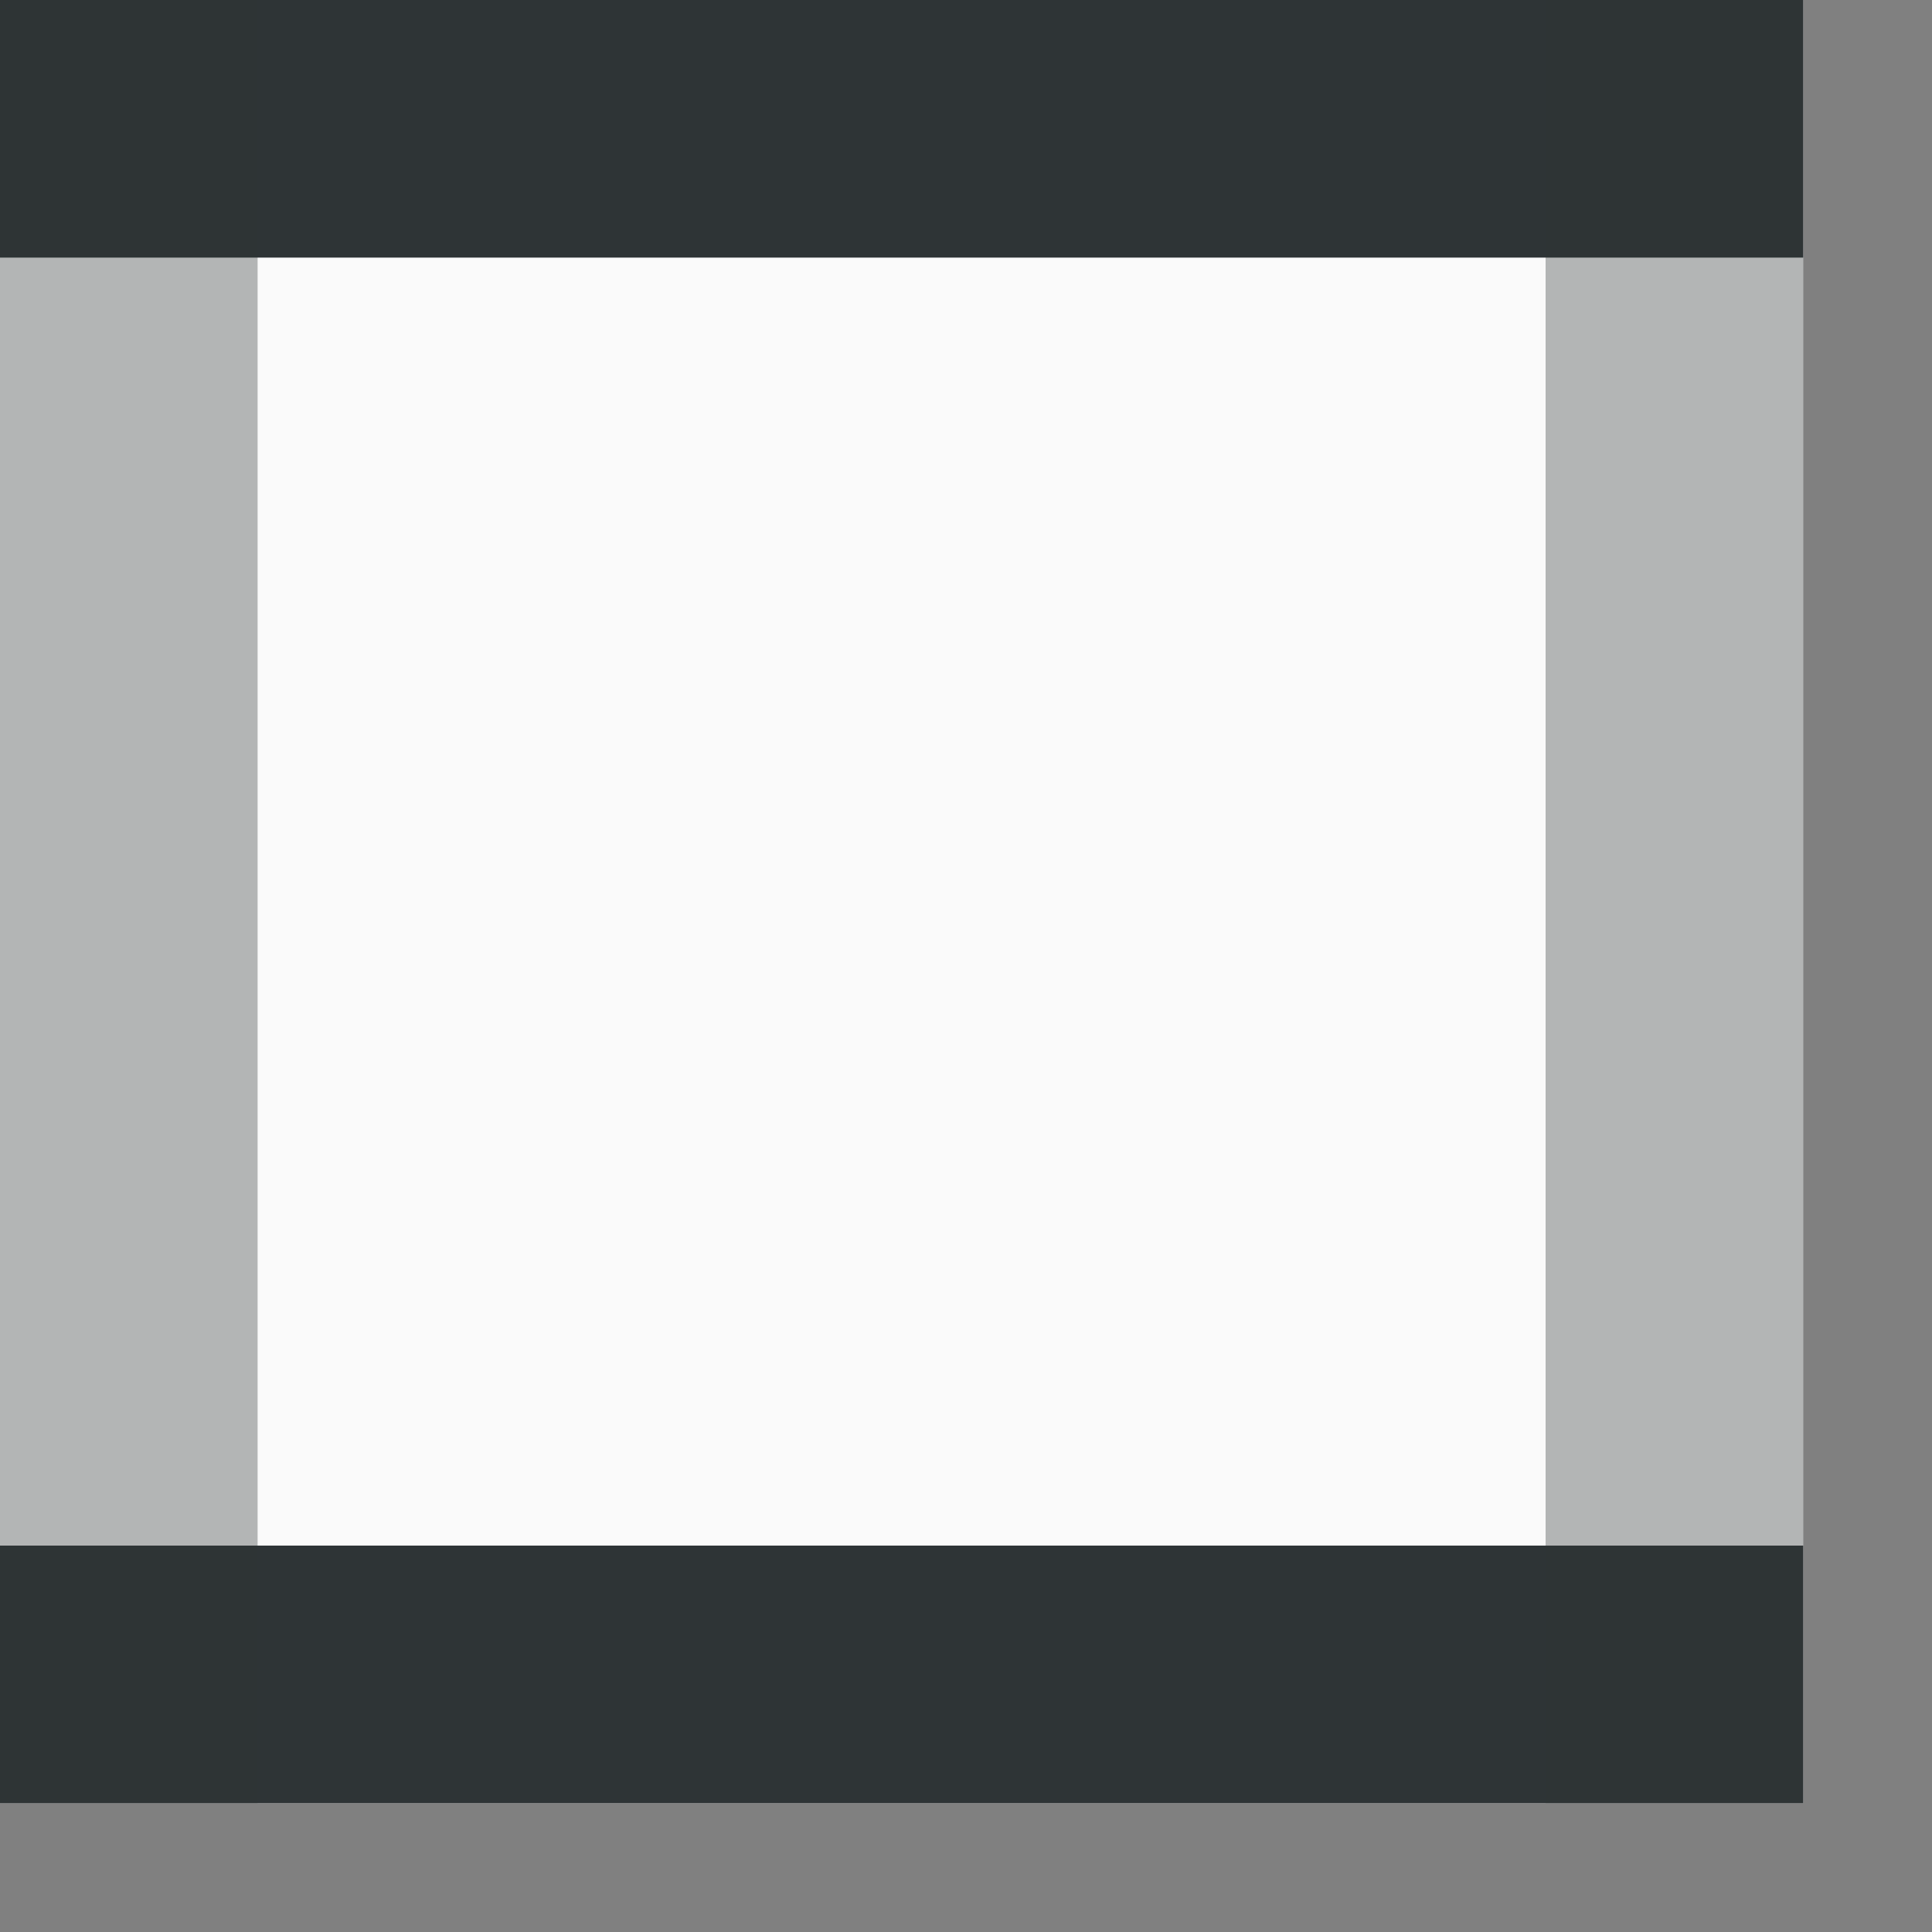
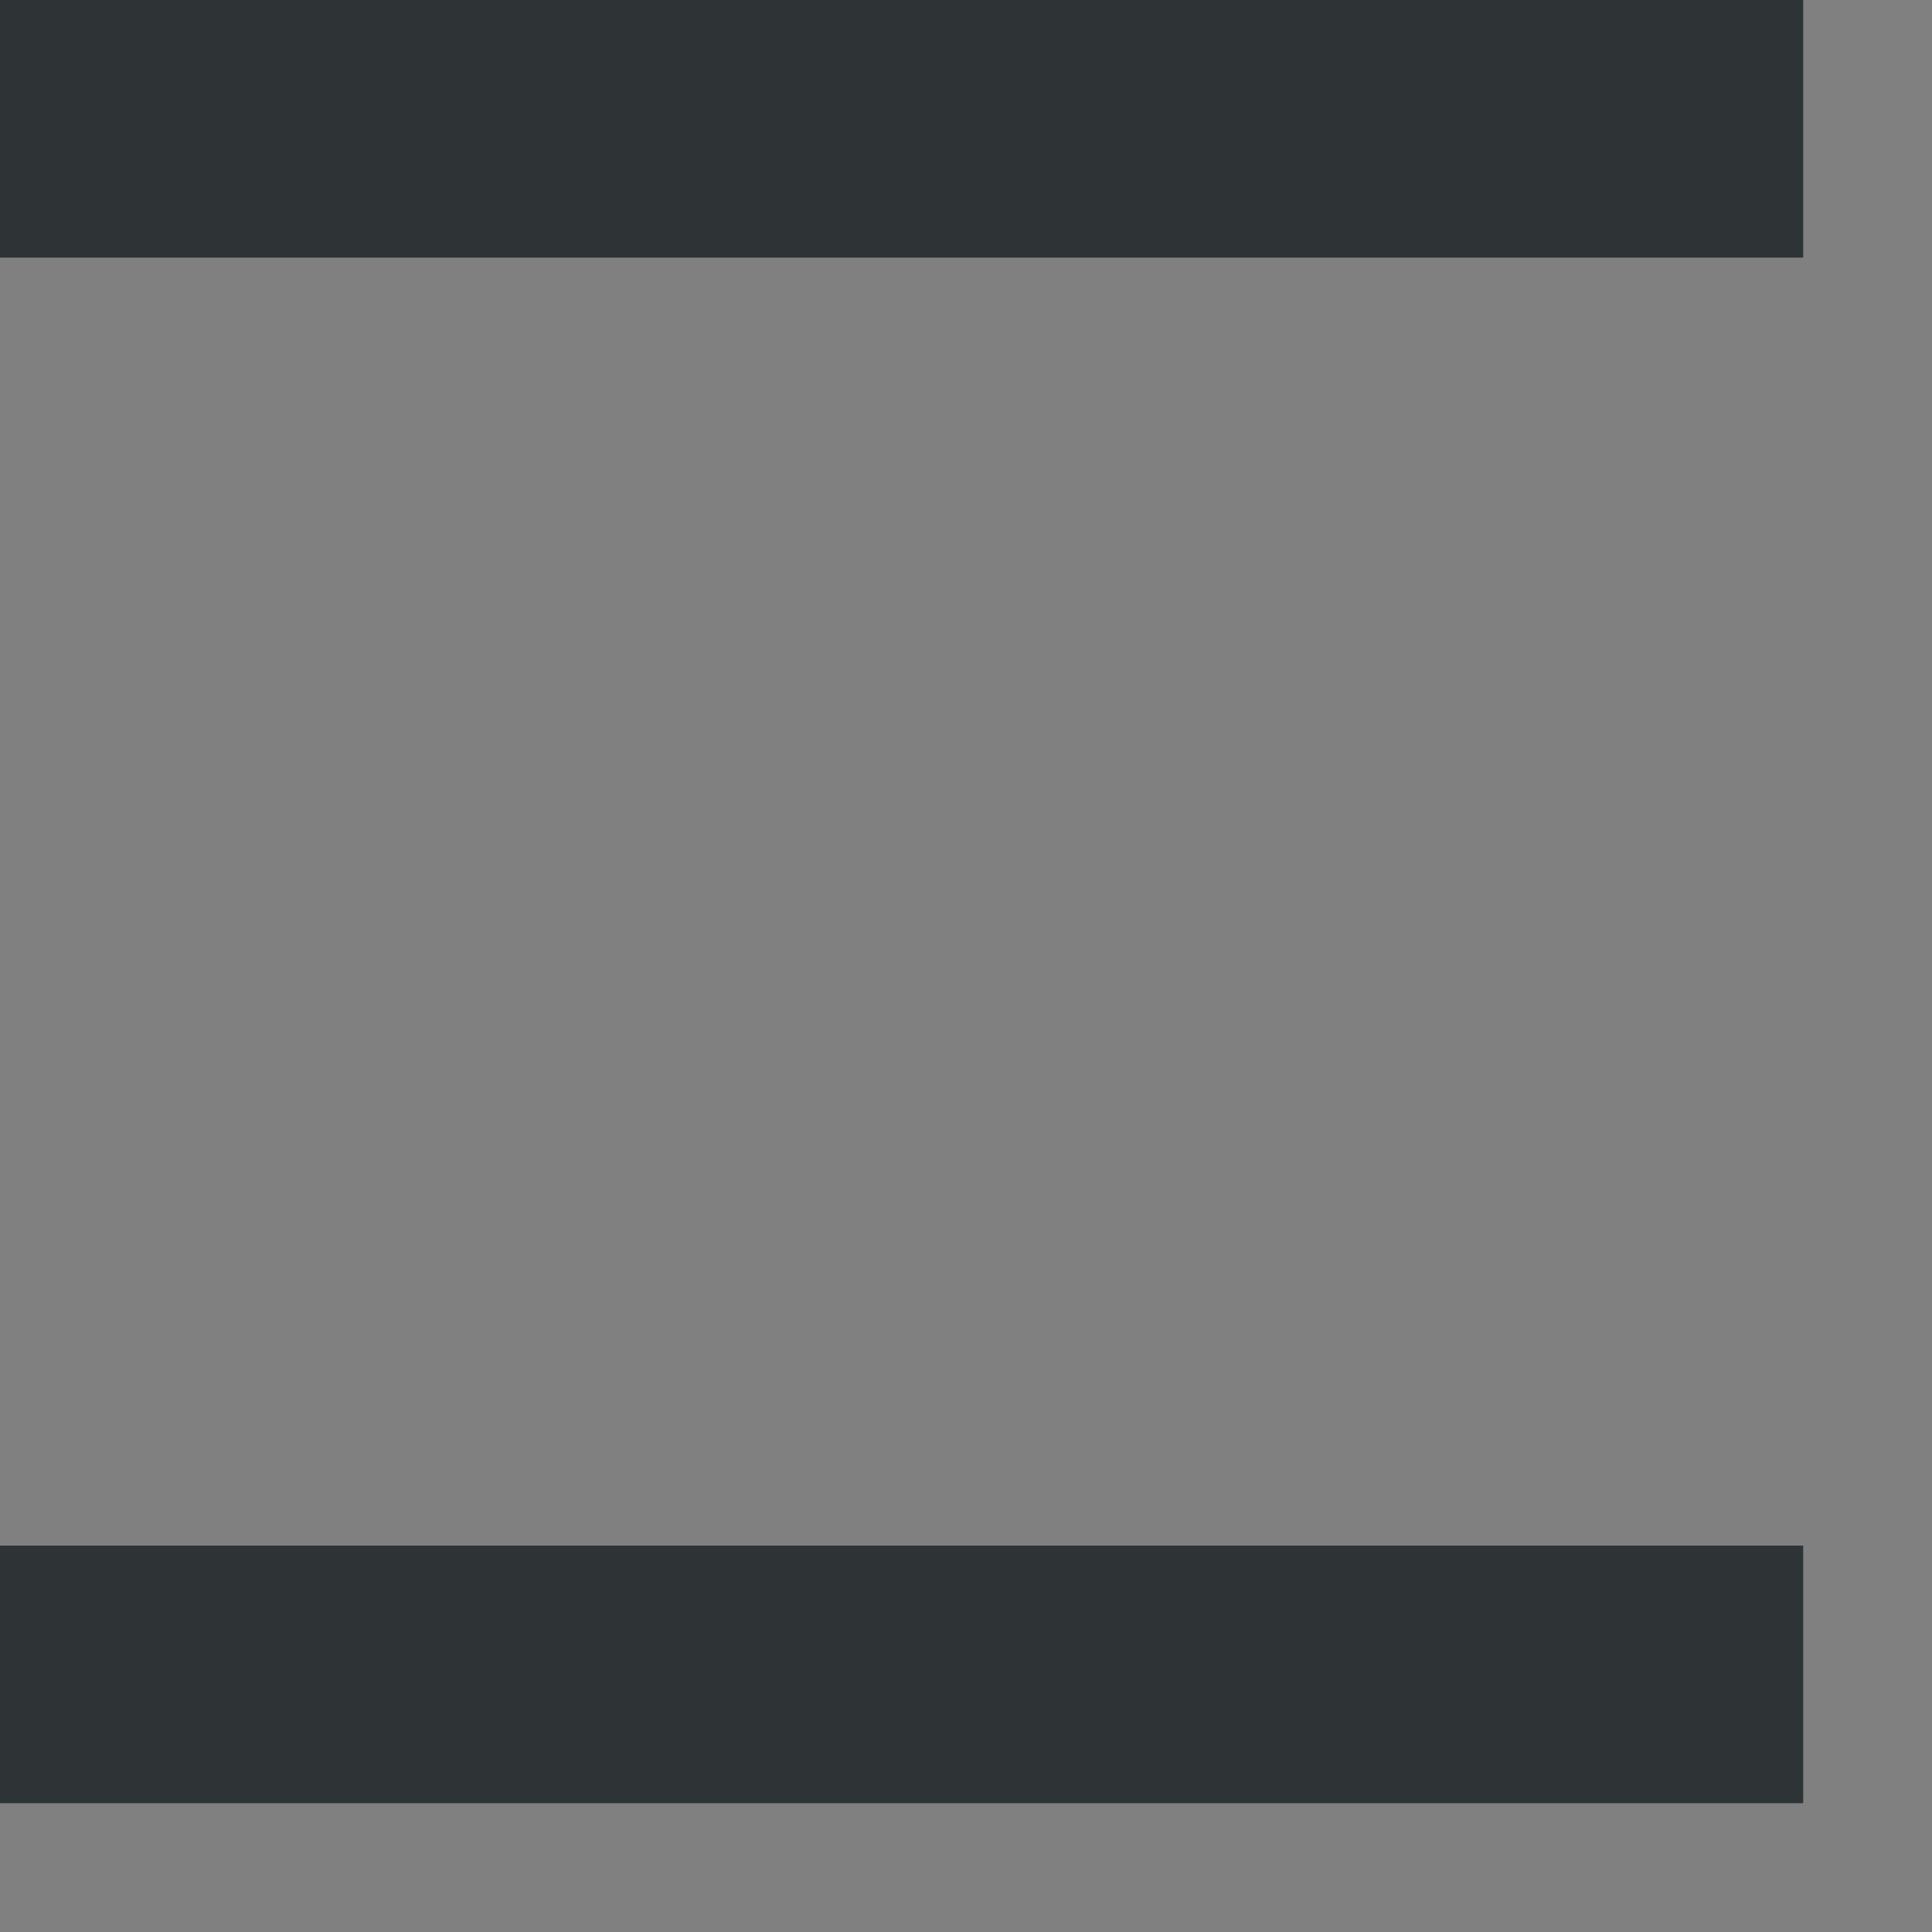
<svg xmlns="http://www.w3.org/2000/svg" height="15" viewBox="0 0 15 15" width="15">
  <rect x="0" y="0" width="15" height="15" fill="#808080" stroke="none" />
-   <path d="m0 0h14v14h-14z" fill="#fafafa" />
  <g fill="#2e3436">
    <path d="m0 0h14v2h-14z" stroke-width=".966" />
    <path d="m0 12h14v2h-14z" stroke-width=".966" />
-     <path d="m12 0h2v14h-2z" opacity=".35" />
-     <path d="m0 0h2v14h-2z" opacity=".35" />
  </g>
</svg>